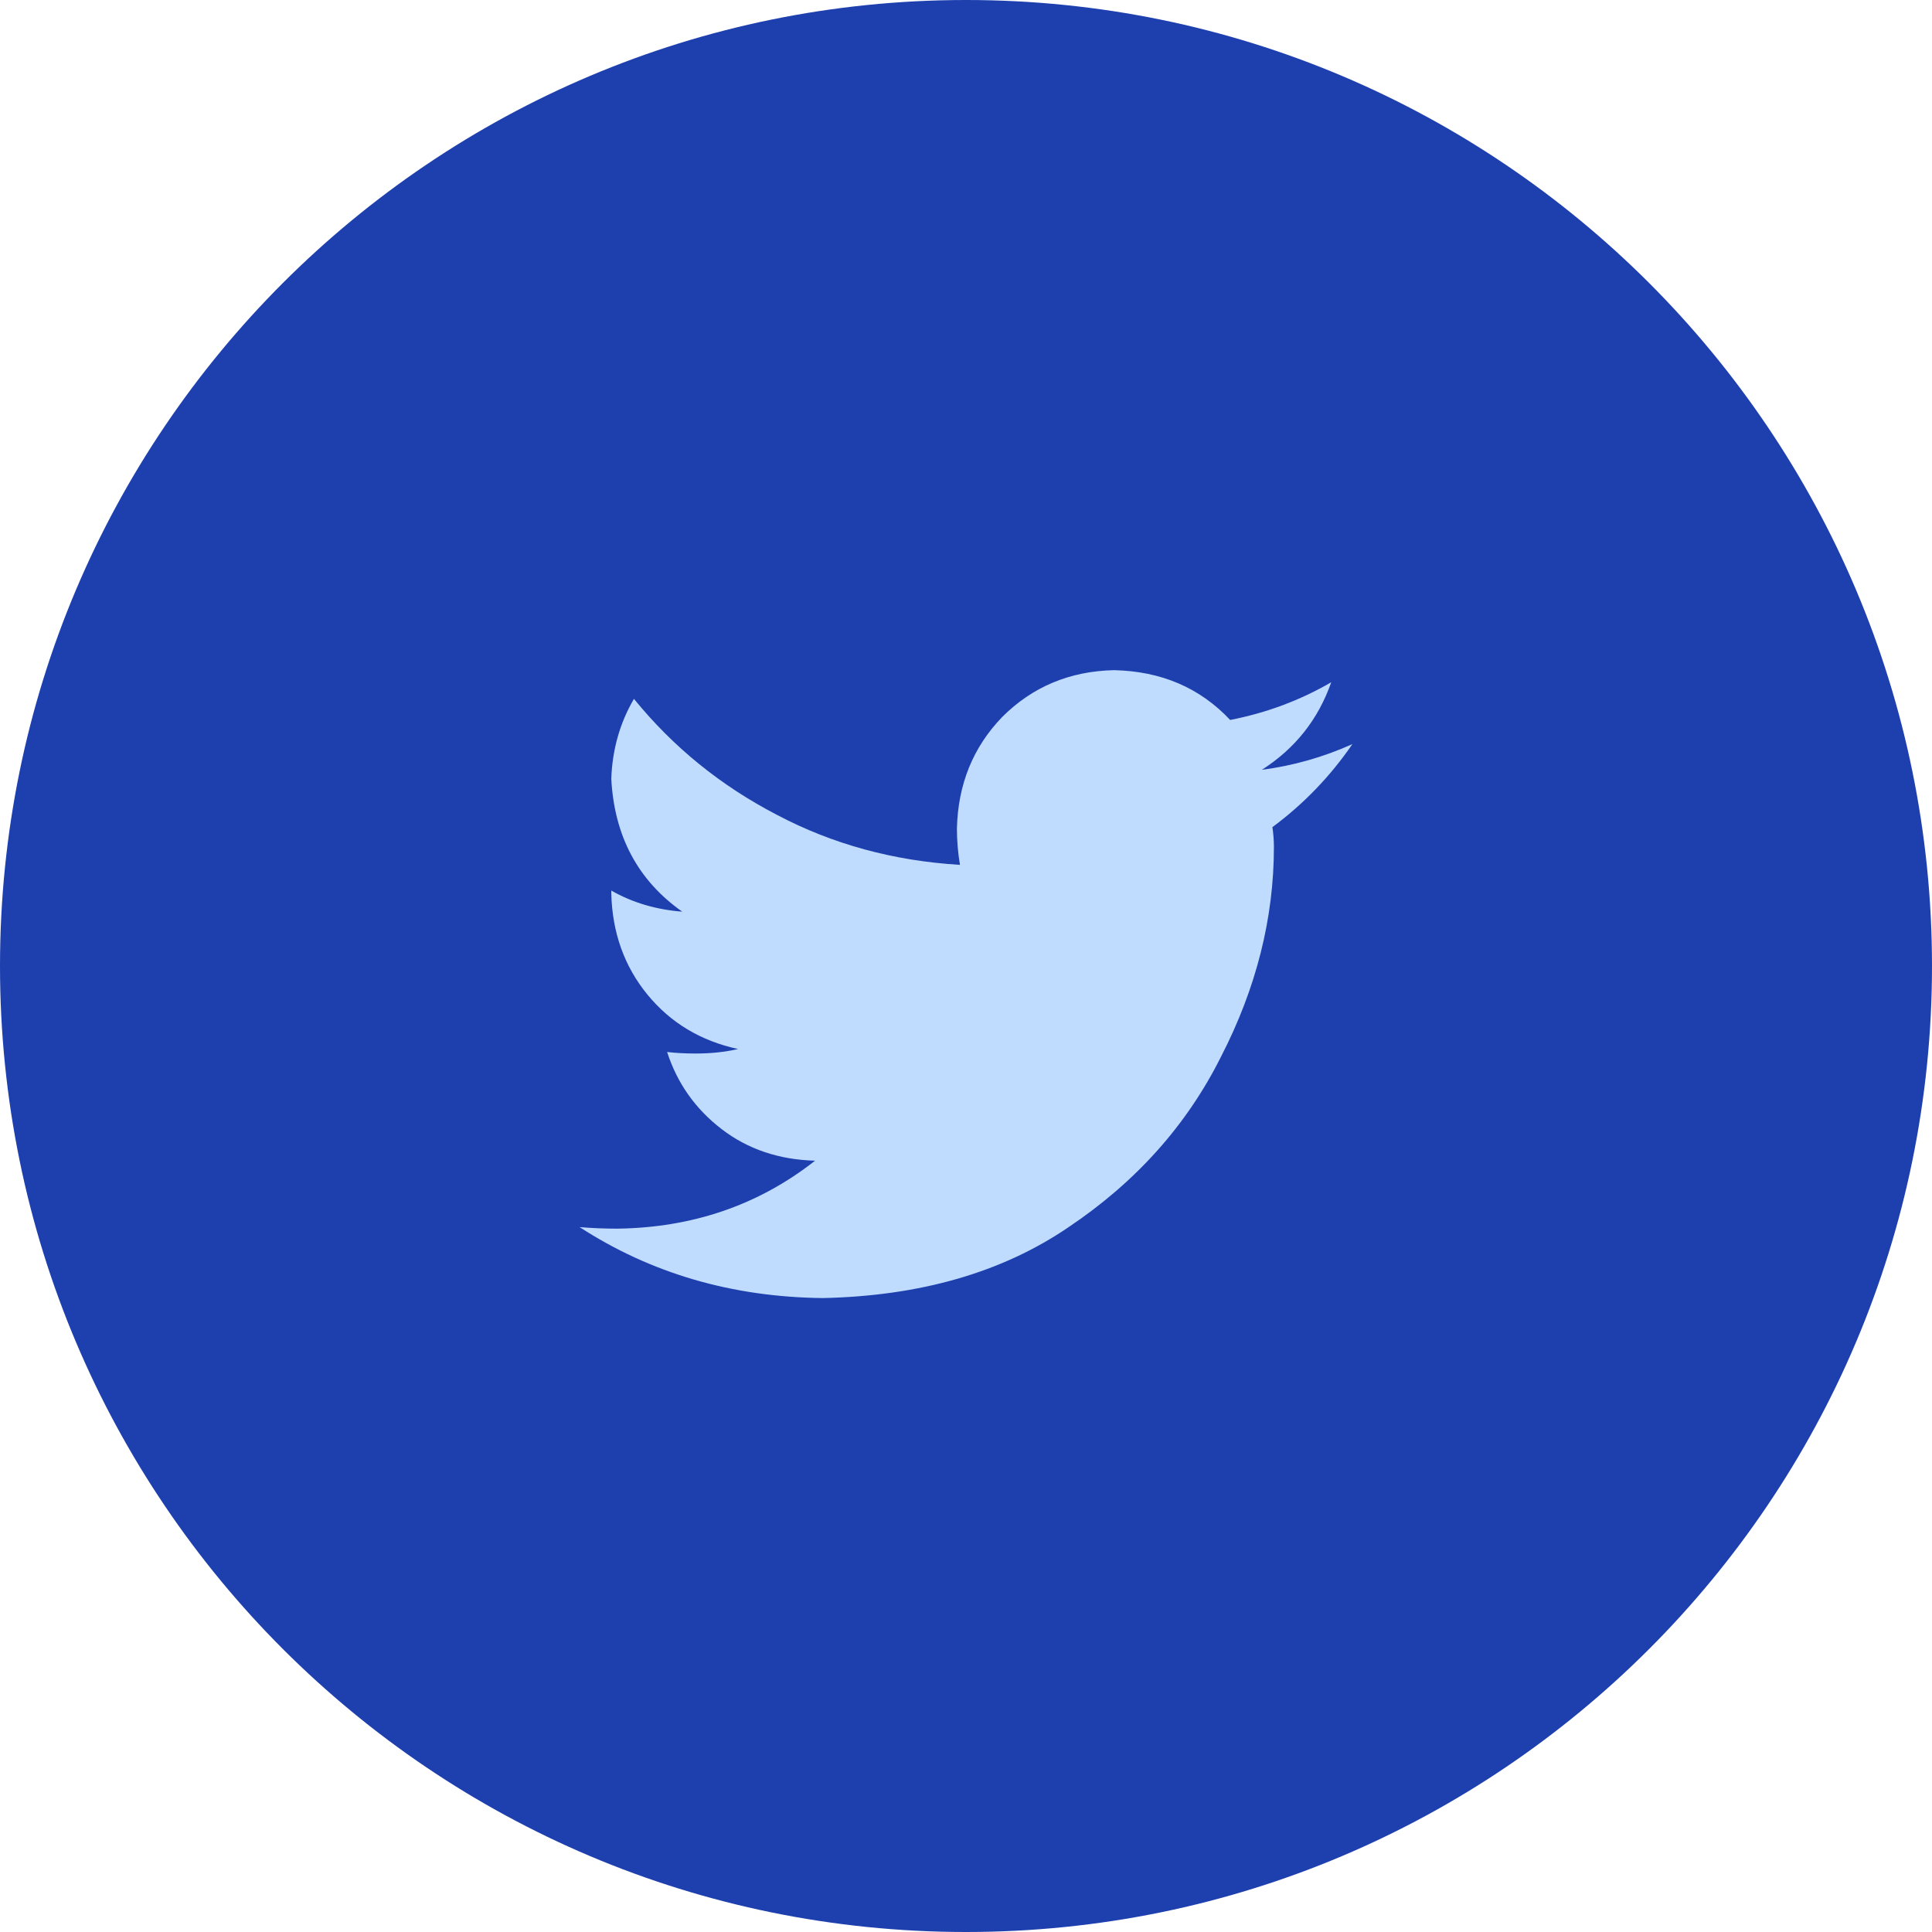
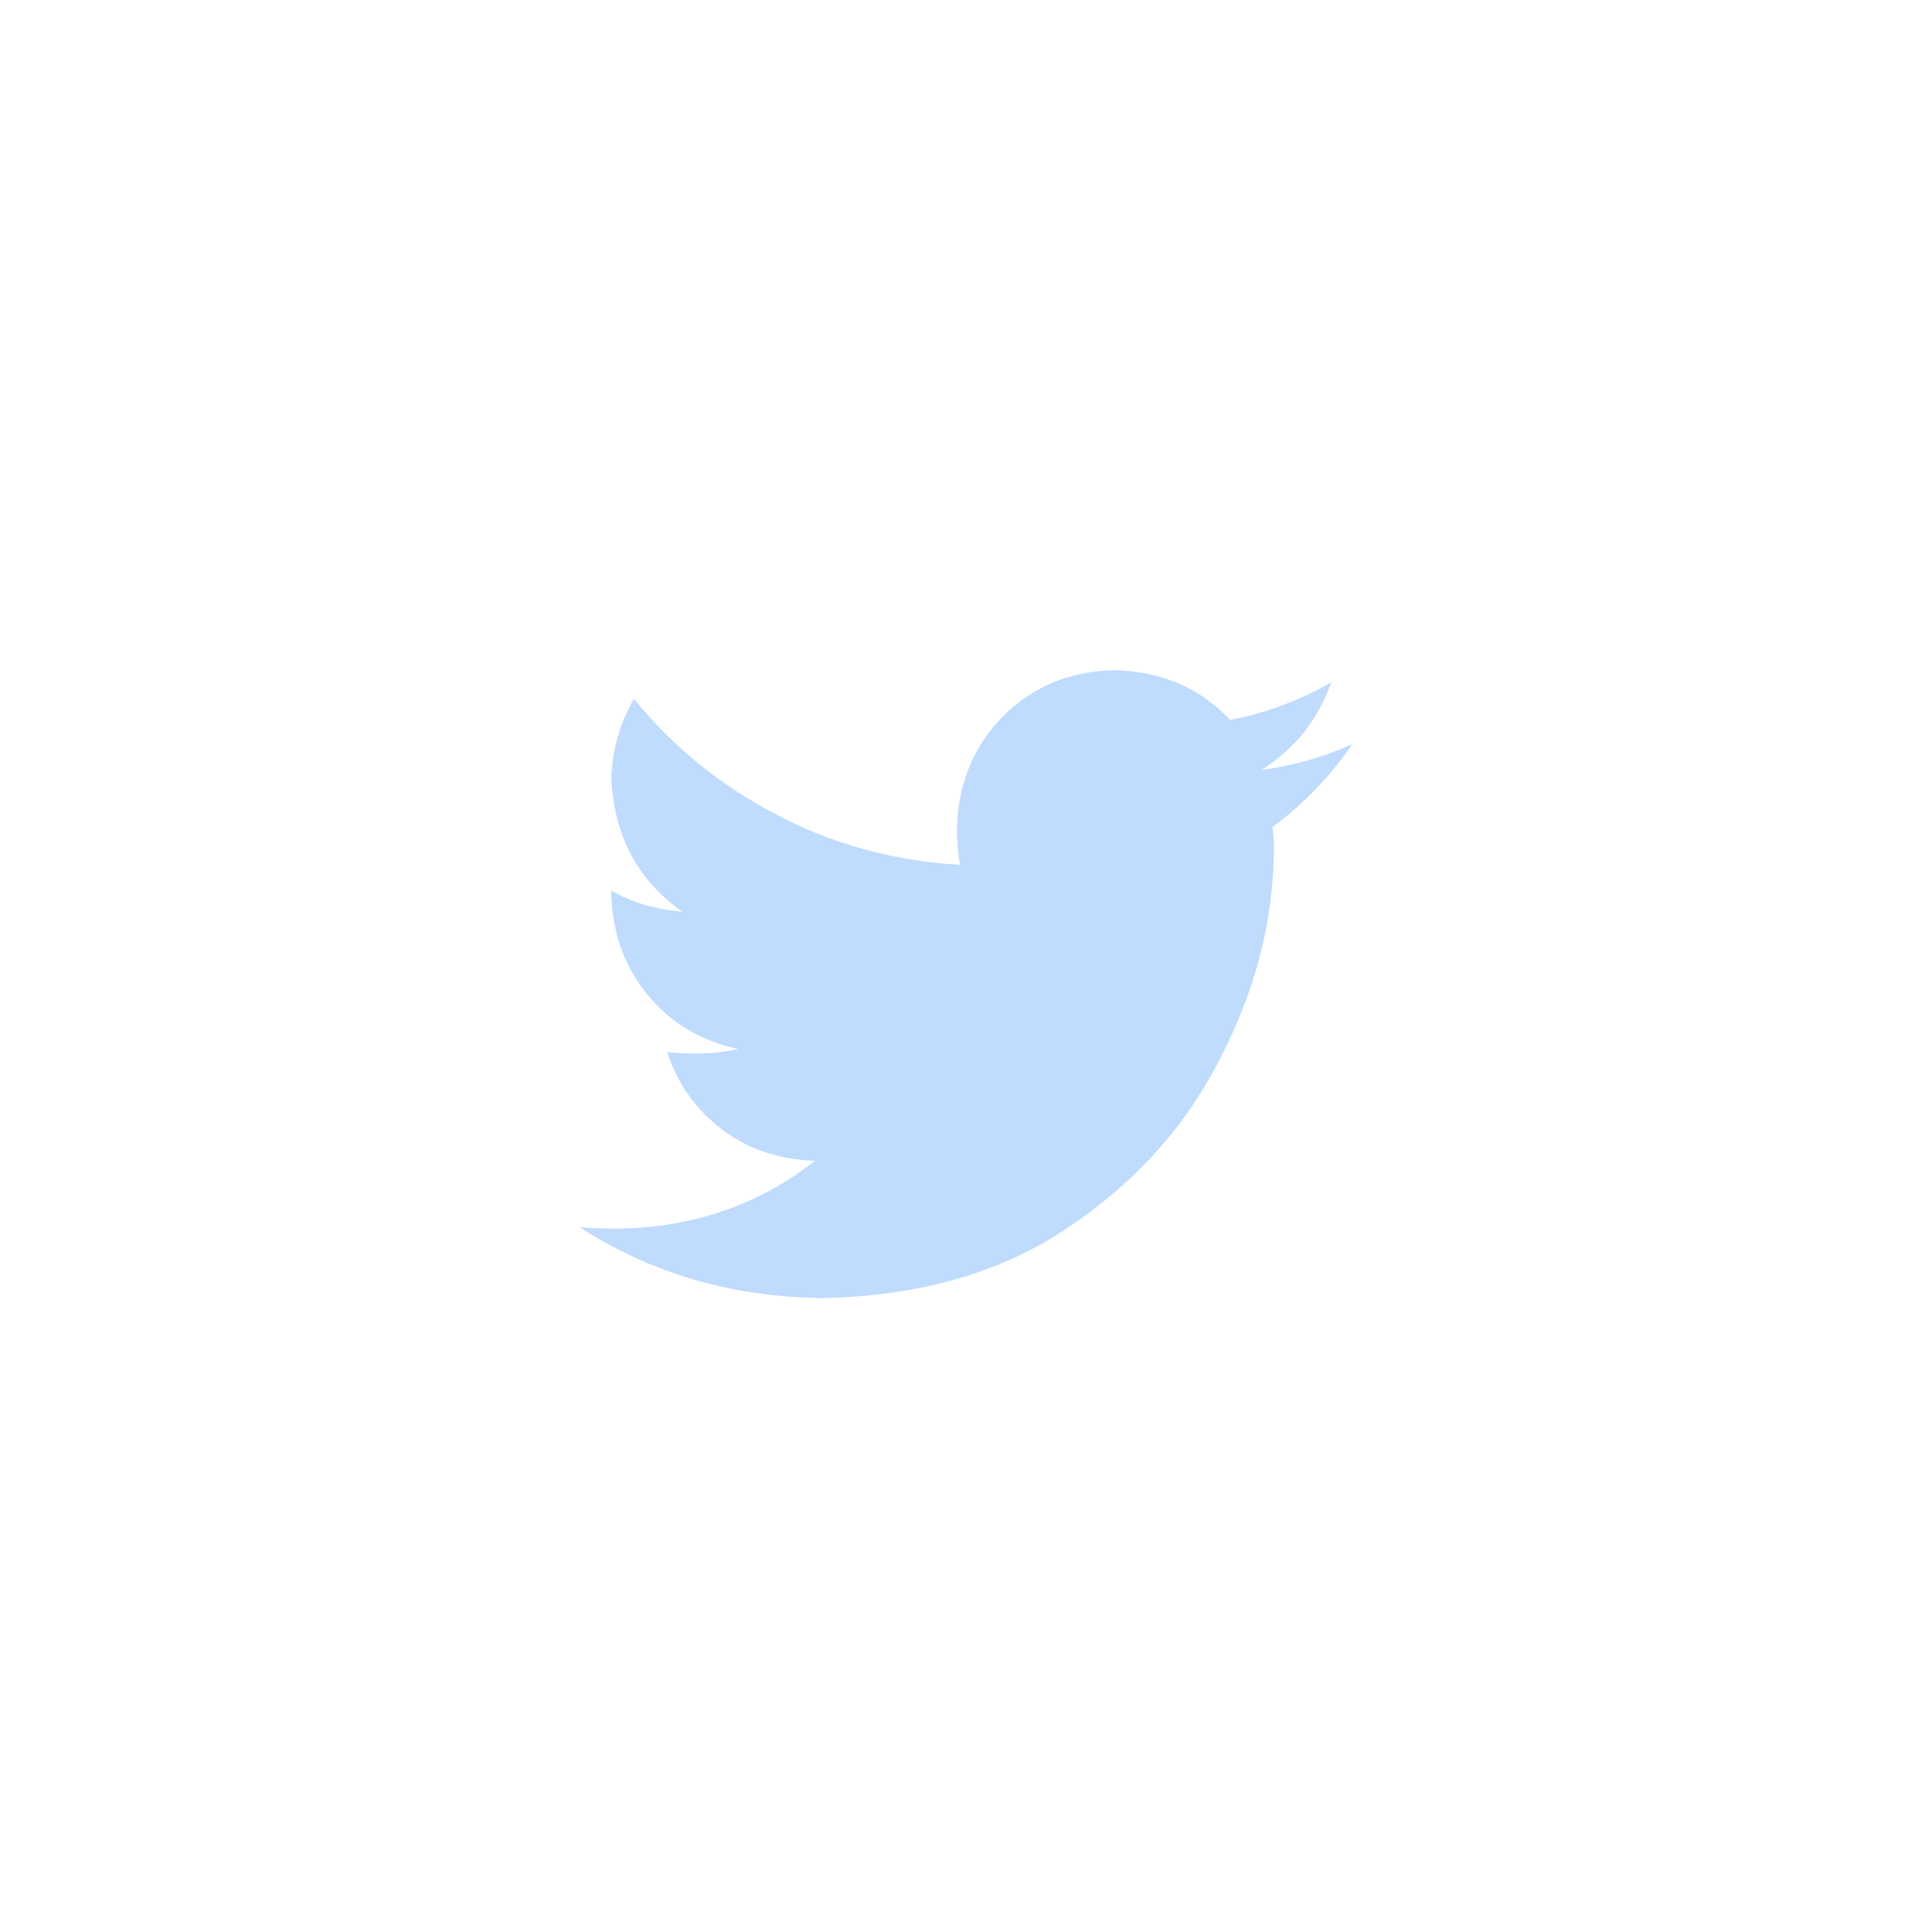
<svg xmlns="http://www.w3.org/2000/svg" width="40" height="40" viewBox="0 0 40 40" fill="none">
-   <path d="M0 20C0 8.954 8.954 0 20 0C31.046 0 40 8.954 40 20C40 31.046 31.046 40 20 40C8.954 40 0 31.046 0 20Z" fill="#1E40AF" />
  <path d="M26.344 17.125C26.365 17.271 26.375 17.406 26.375 17.531C26.375 19.01 26.01 20.458 25.281 21.875C24.573 23.292 23.521 24.469 22.125 25.406C20.75 26.344 19.052 26.833 17.031 26.875C15.156 26.854 13.479 26.365 12 25.406C12.25 25.427 12.51 25.438 12.781 25.438C14.344 25.417 15.708 24.948 16.875 24.031C16.125 24.01 15.479 23.792 14.938 23.375C14.396 22.958 14.021 22.427 13.812 21.781C14 21.802 14.198 21.812 14.406 21.812C14.719 21.812 15.01 21.781 15.281 21.719C14.51 21.552 13.885 21.177 13.406 20.594C12.927 20.01 12.677 19.312 12.656 18.5V18.438C13.094 18.688 13.583 18.833 14.125 18.875C13.208 18.229 12.719 17.312 12.656 16.125C12.677 15.521 12.833 14.969 13.125 14.469C13.938 15.469 14.927 16.271 16.094 16.875C17.24 17.479 18.5 17.823 19.875 17.906C19.833 17.656 19.812 17.406 19.812 17.156C19.833 16.24 20.146 15.469 20.75 14.844C21.375 14.219 22.146 13.896 23.062 13.875C24.042 13.896 24.844 14.24 25.469 14.906C26.219 14.76 26.917 14.5 27.562 14.125C27.292 14.896 26.812 15.5 26.125 15.938C26.771 15.854 27.396 15.677 28 15.406C27.542 16.073 26.99 16.646 26.344 17.125Z" fill="#BFDBFE" />
</svg>